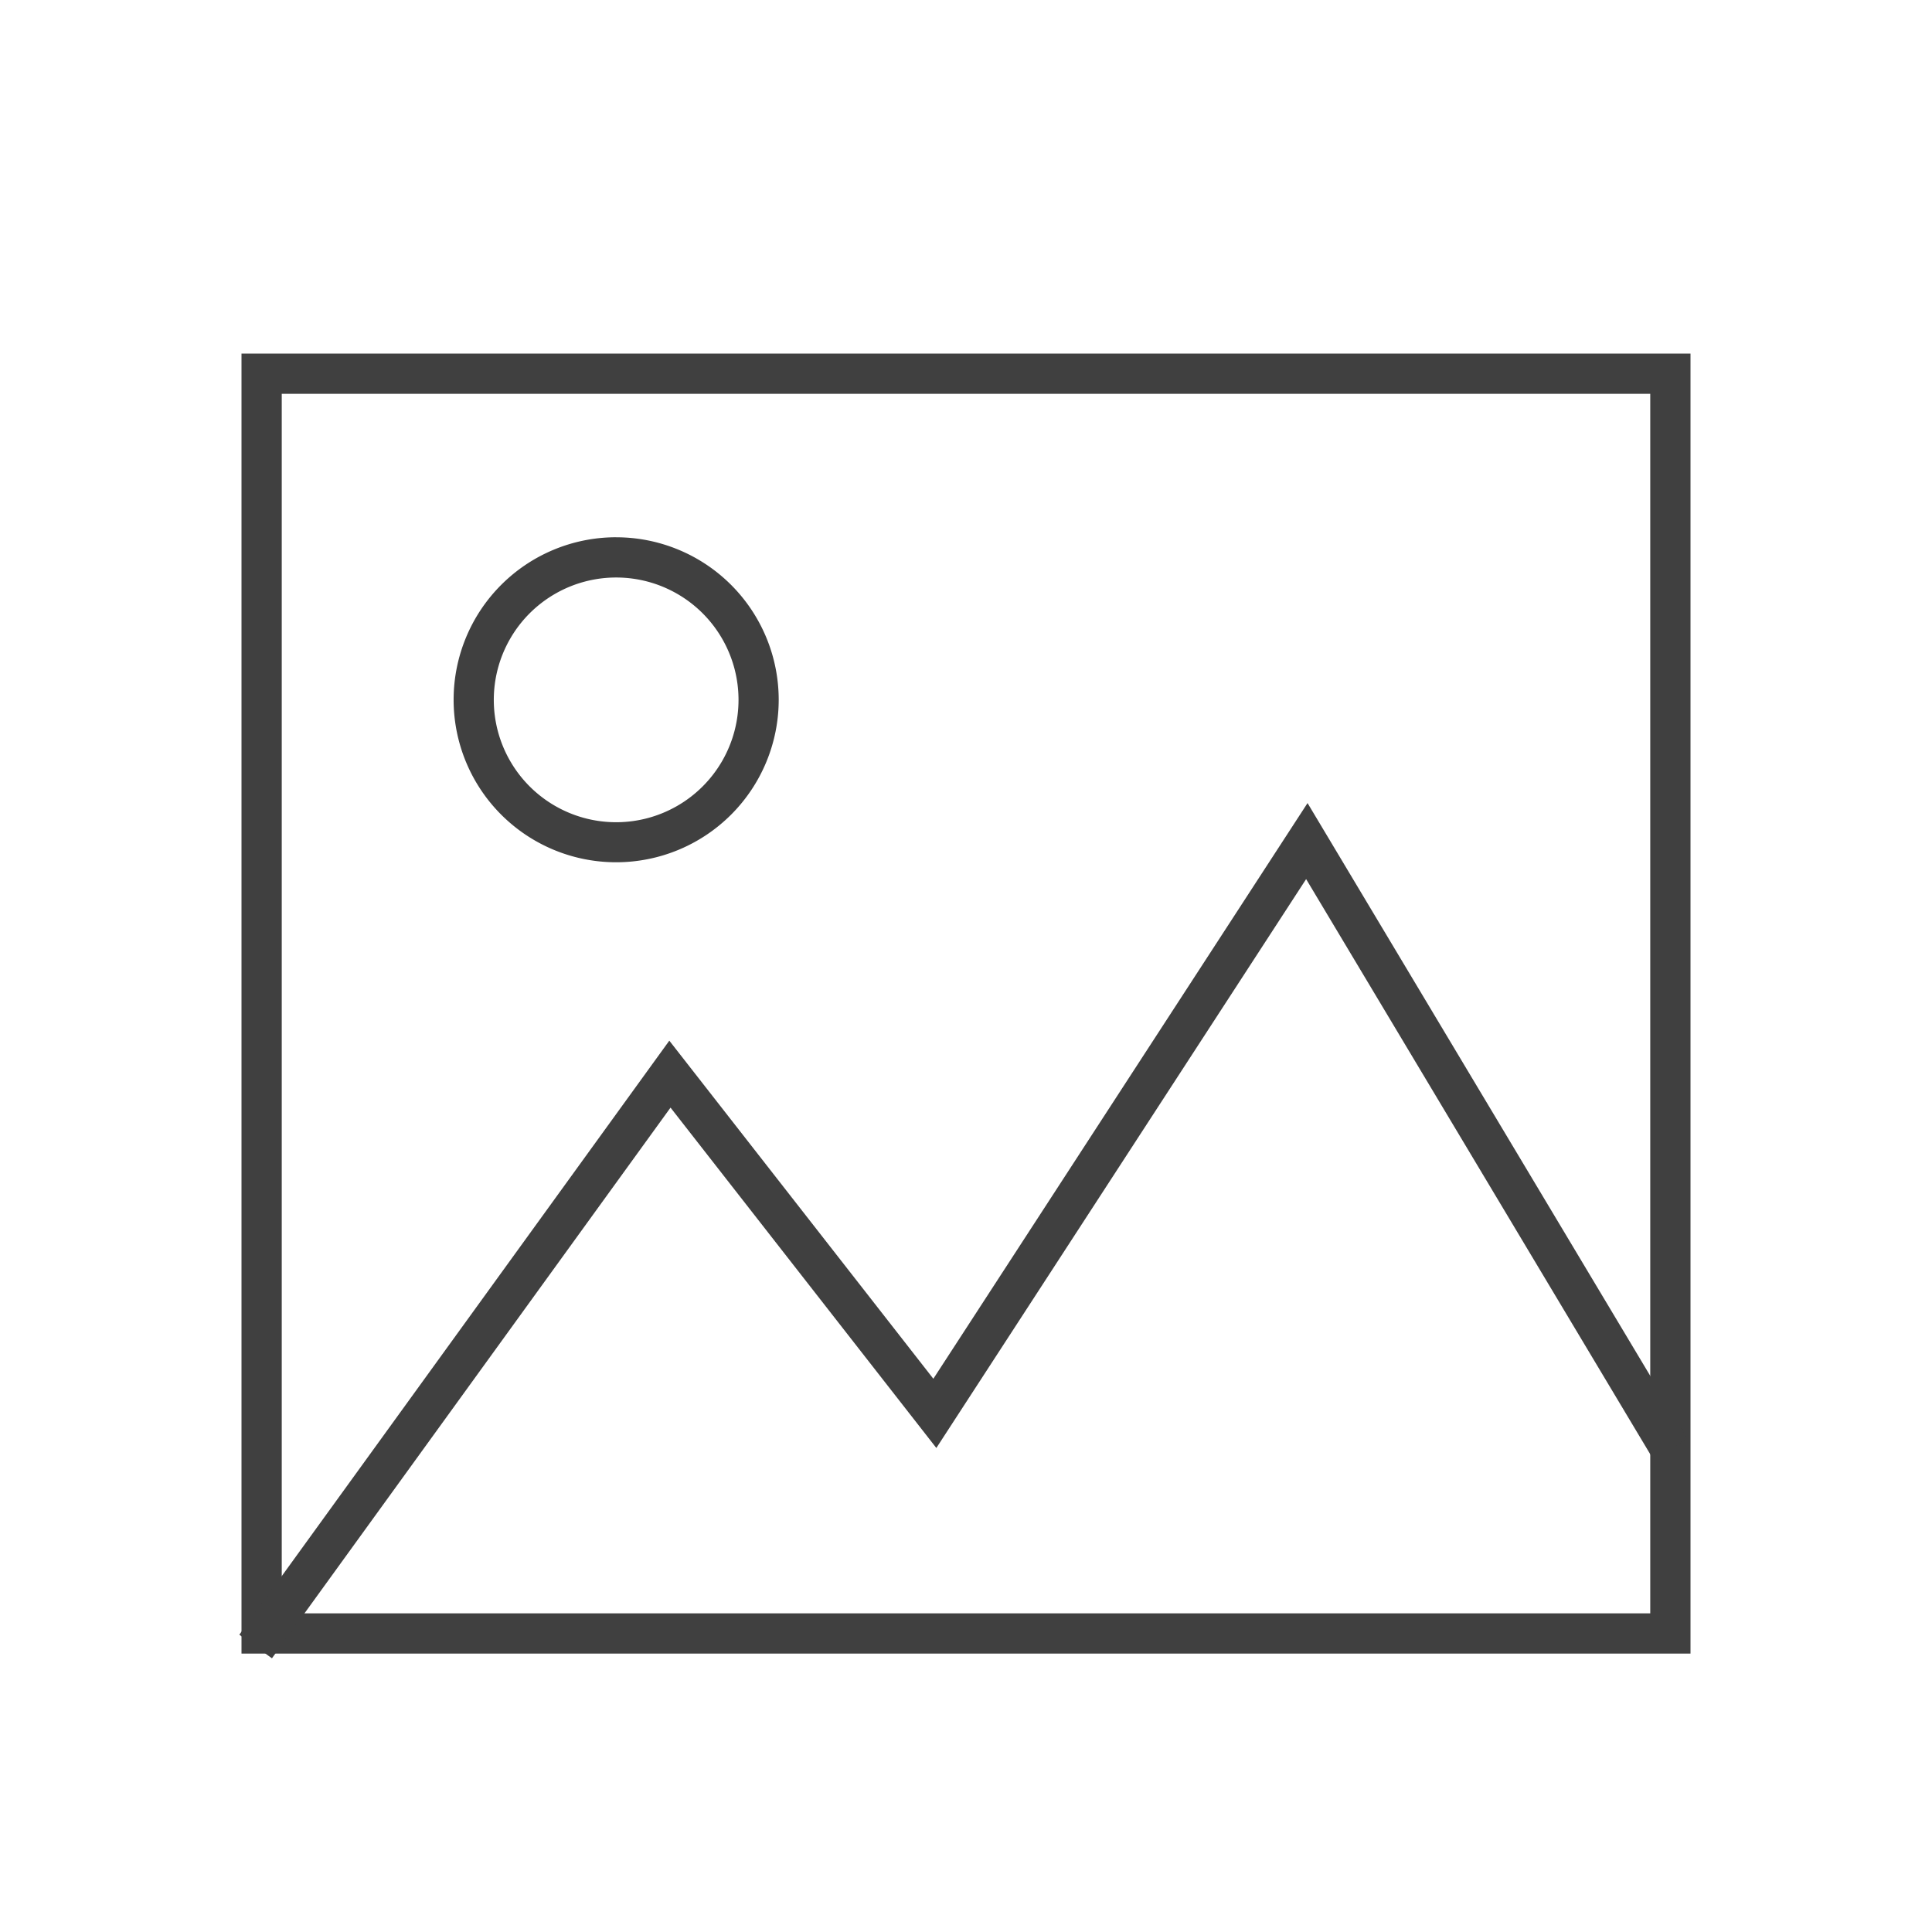
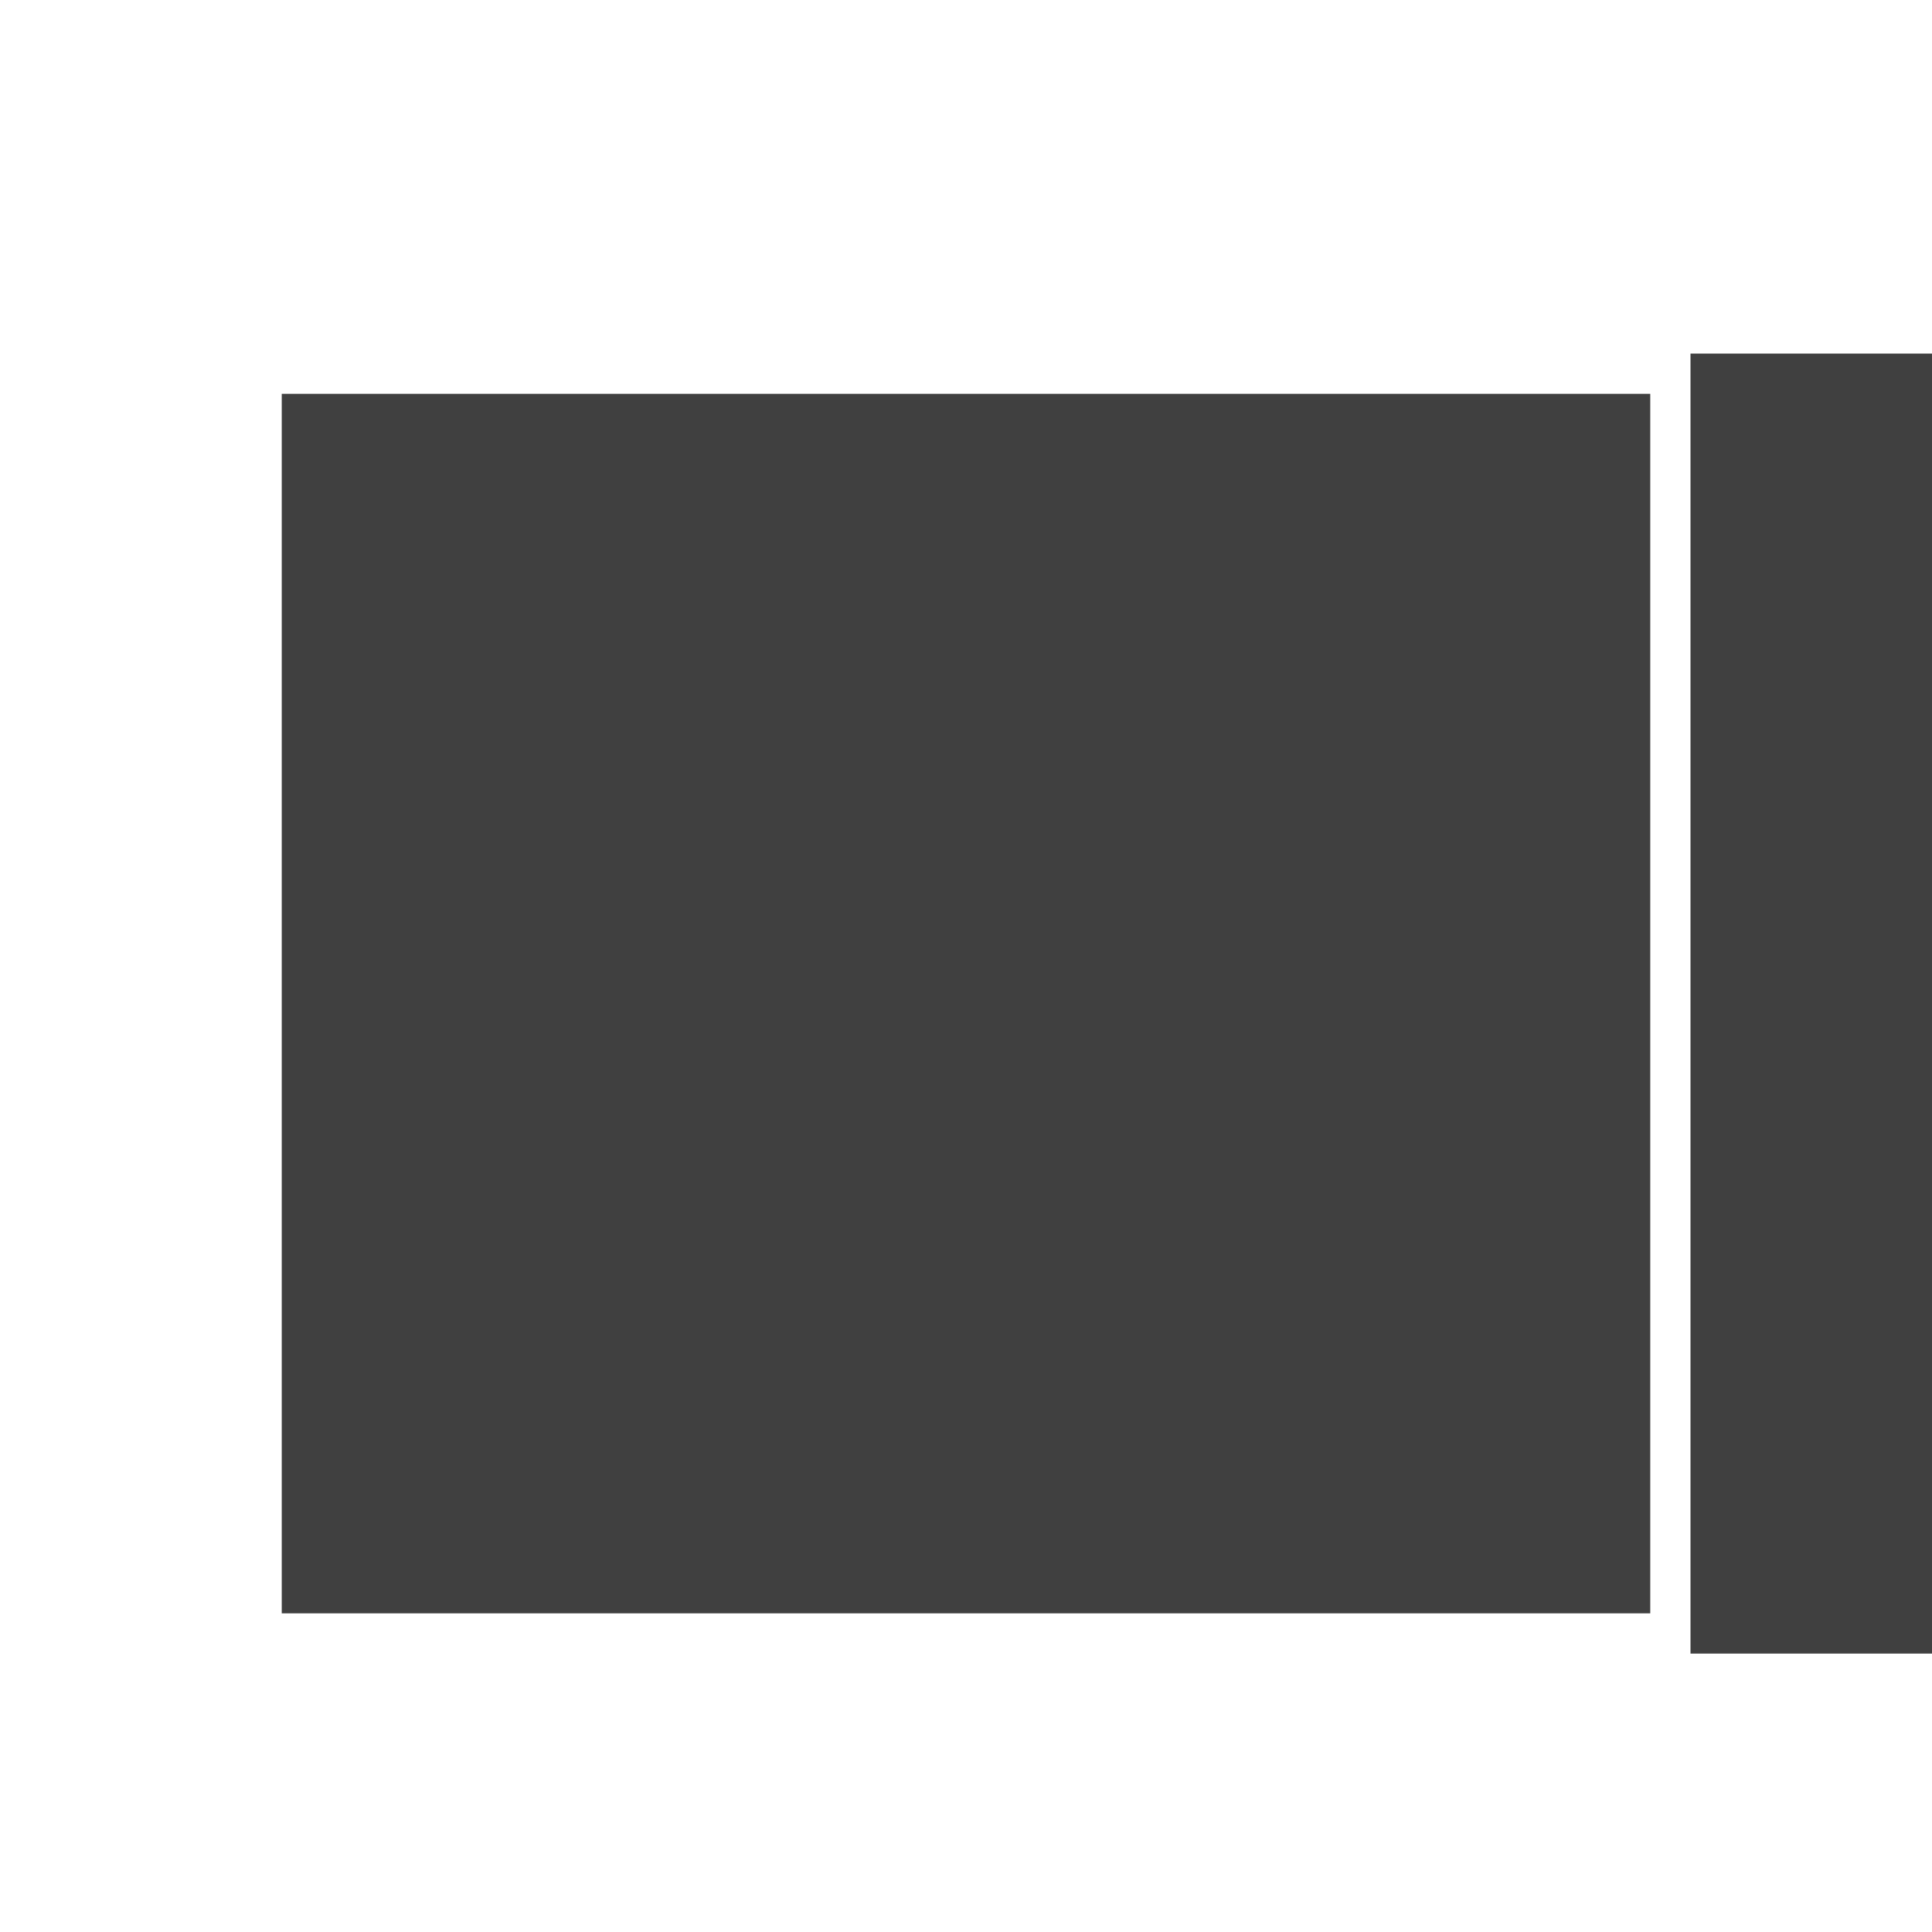
<svg xmlns="http://www.w3.org/2000/svg" id="Layer_1" data-name="Layer 1" viewBox="0 0 72 72">
  <defs>
    <style>.cls-1{fill:#404040}</style>
  </defs>
-   <path class="cls-1" d="M61.5 14.677v45.447h-51V14.677h51m1.5-1.5H9v48.447h54V13.177z" />
-   <path class="cls-1" d="M22.963 21.522a4.56 4.56 0 1 1-.001 0h.001m0-1.5h-.002a6.056 6.056 0 1 0 0 12.112h.002a6.057 6.057 0 0 0 6.057-6.055v-.001a6.057 6.057 0 0 0-6.057-6.055z" />
-   <path style="fill:none;stroke:#404040;stroke-width:1.5px" d="m9.527 61.36 15.439-21.33 9.873 12.642 13.863-21.327L62.25 53.988" />
+   <path class="cls-1" d="M61.5 14.677v45.447h-51V14.677h51m1.5-1.5v48.447h54V13.177z" />
</svg>